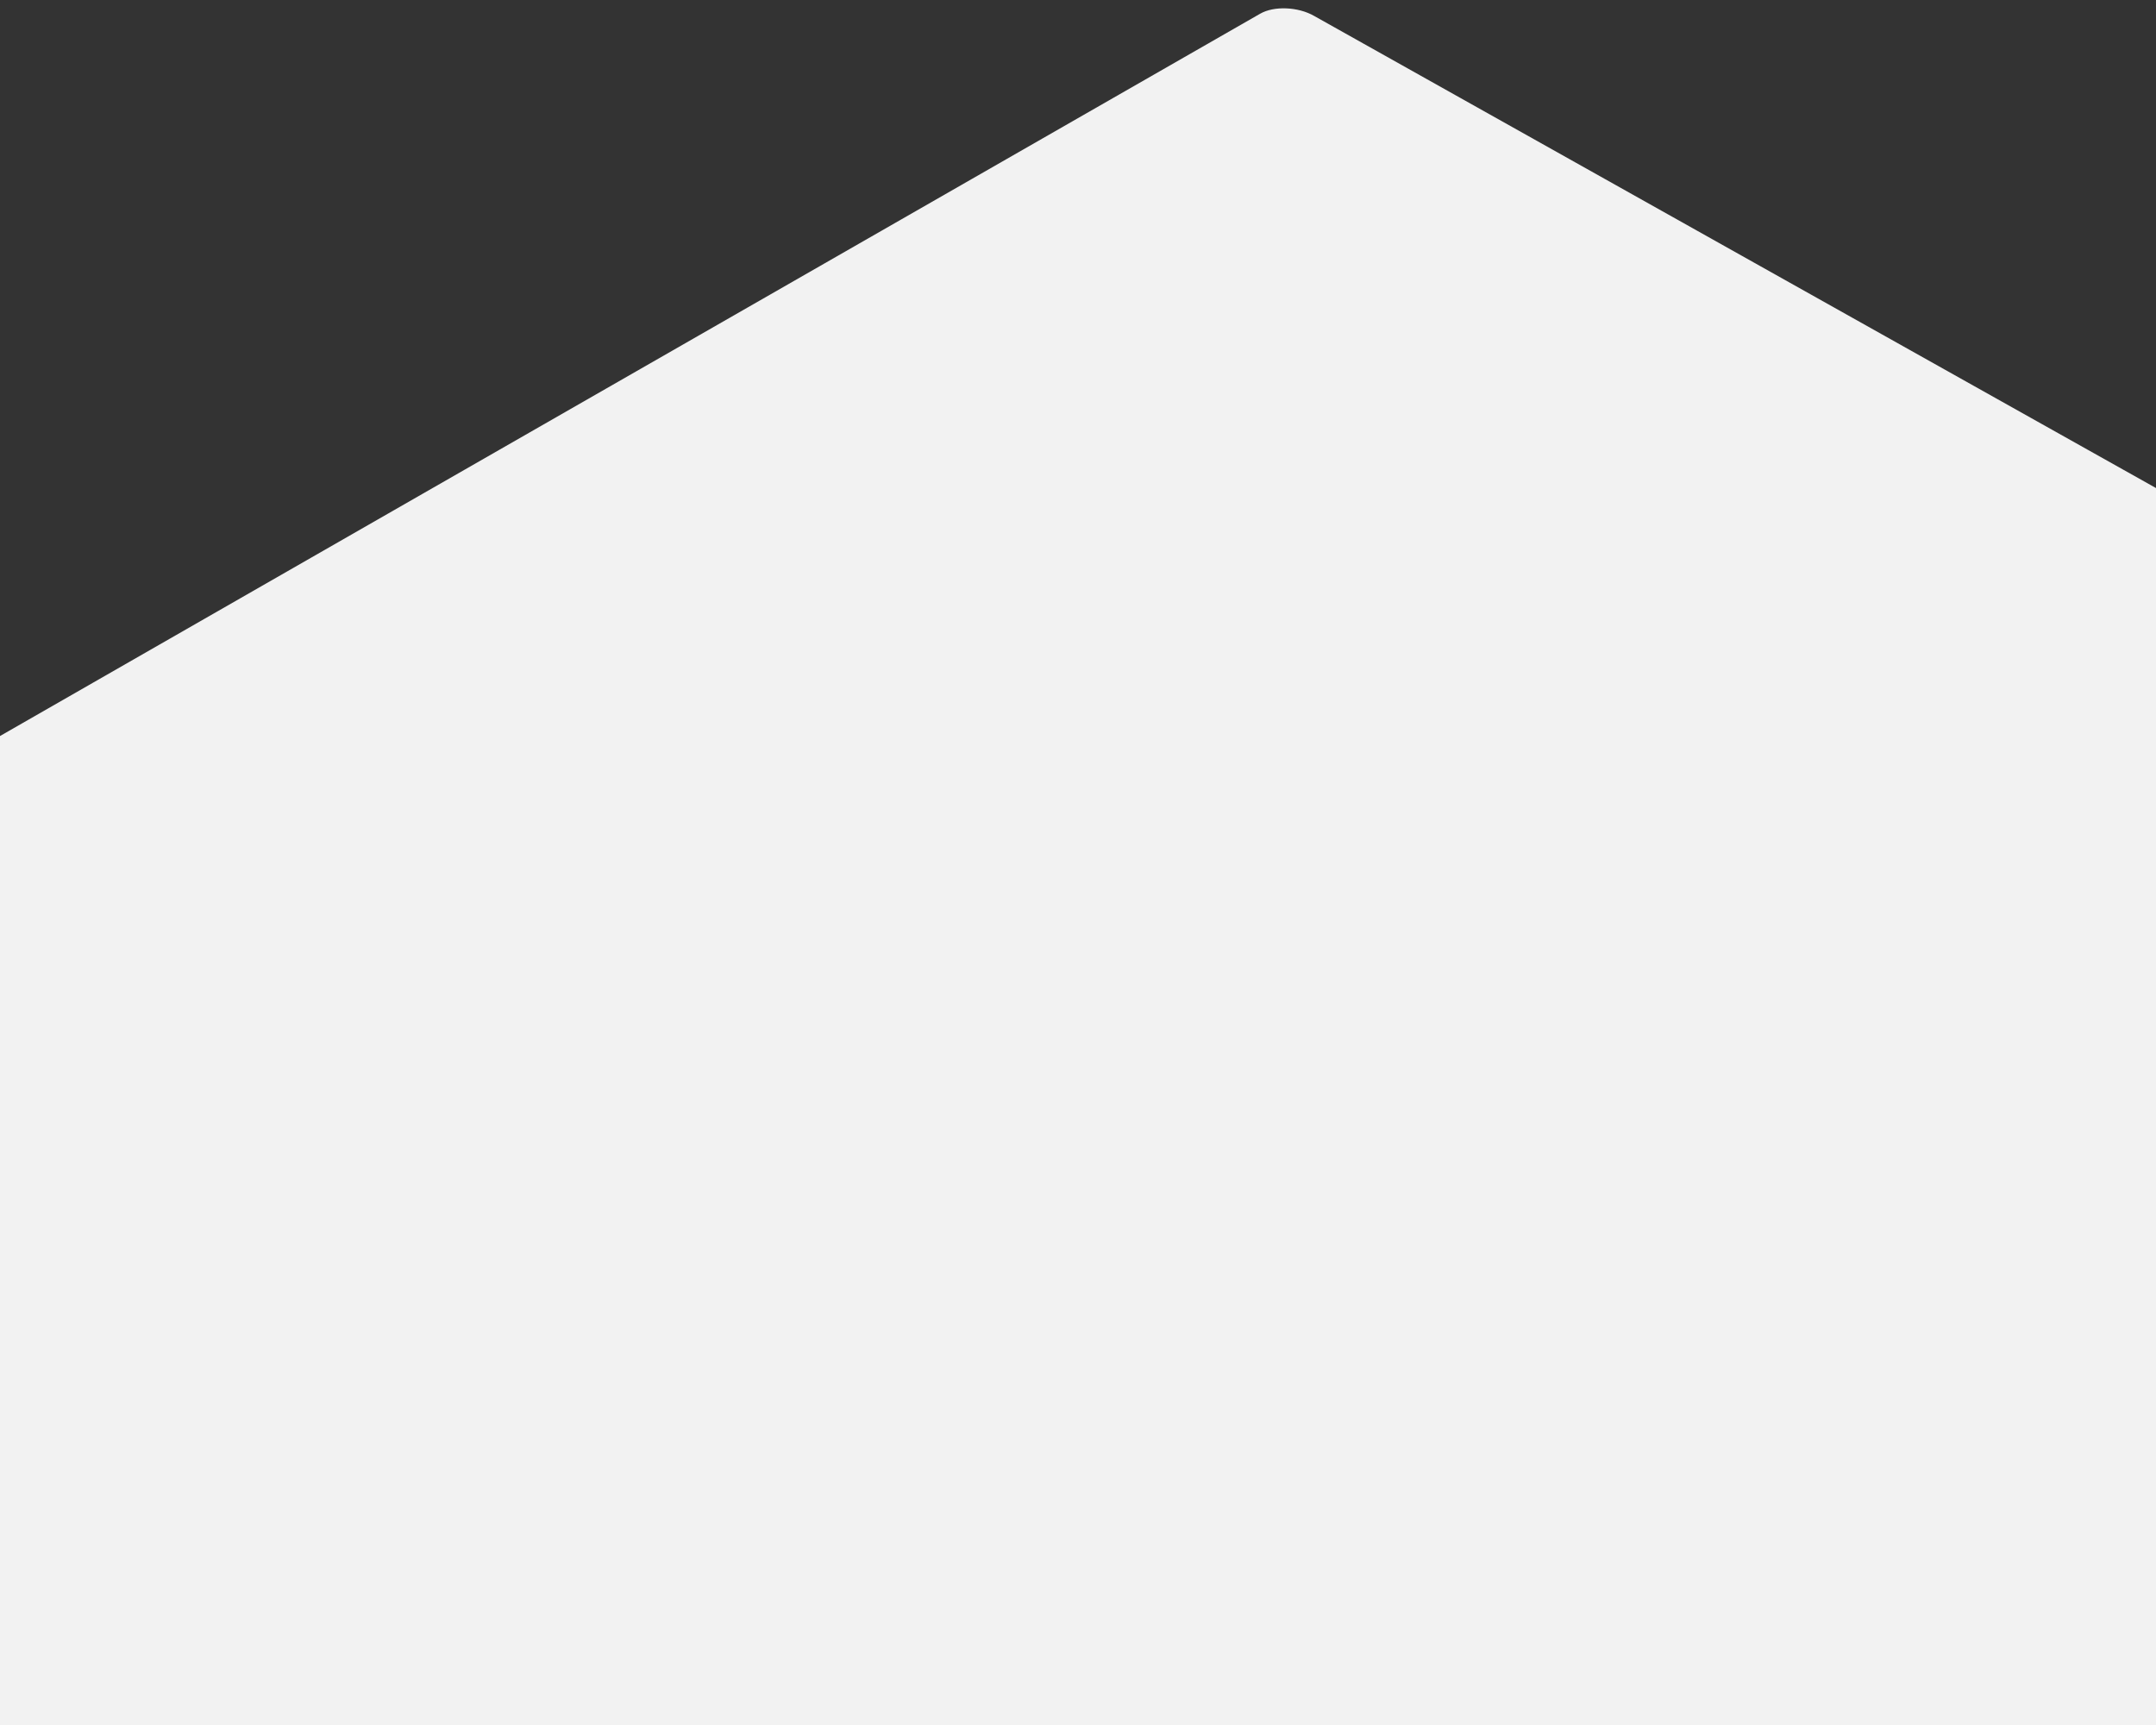
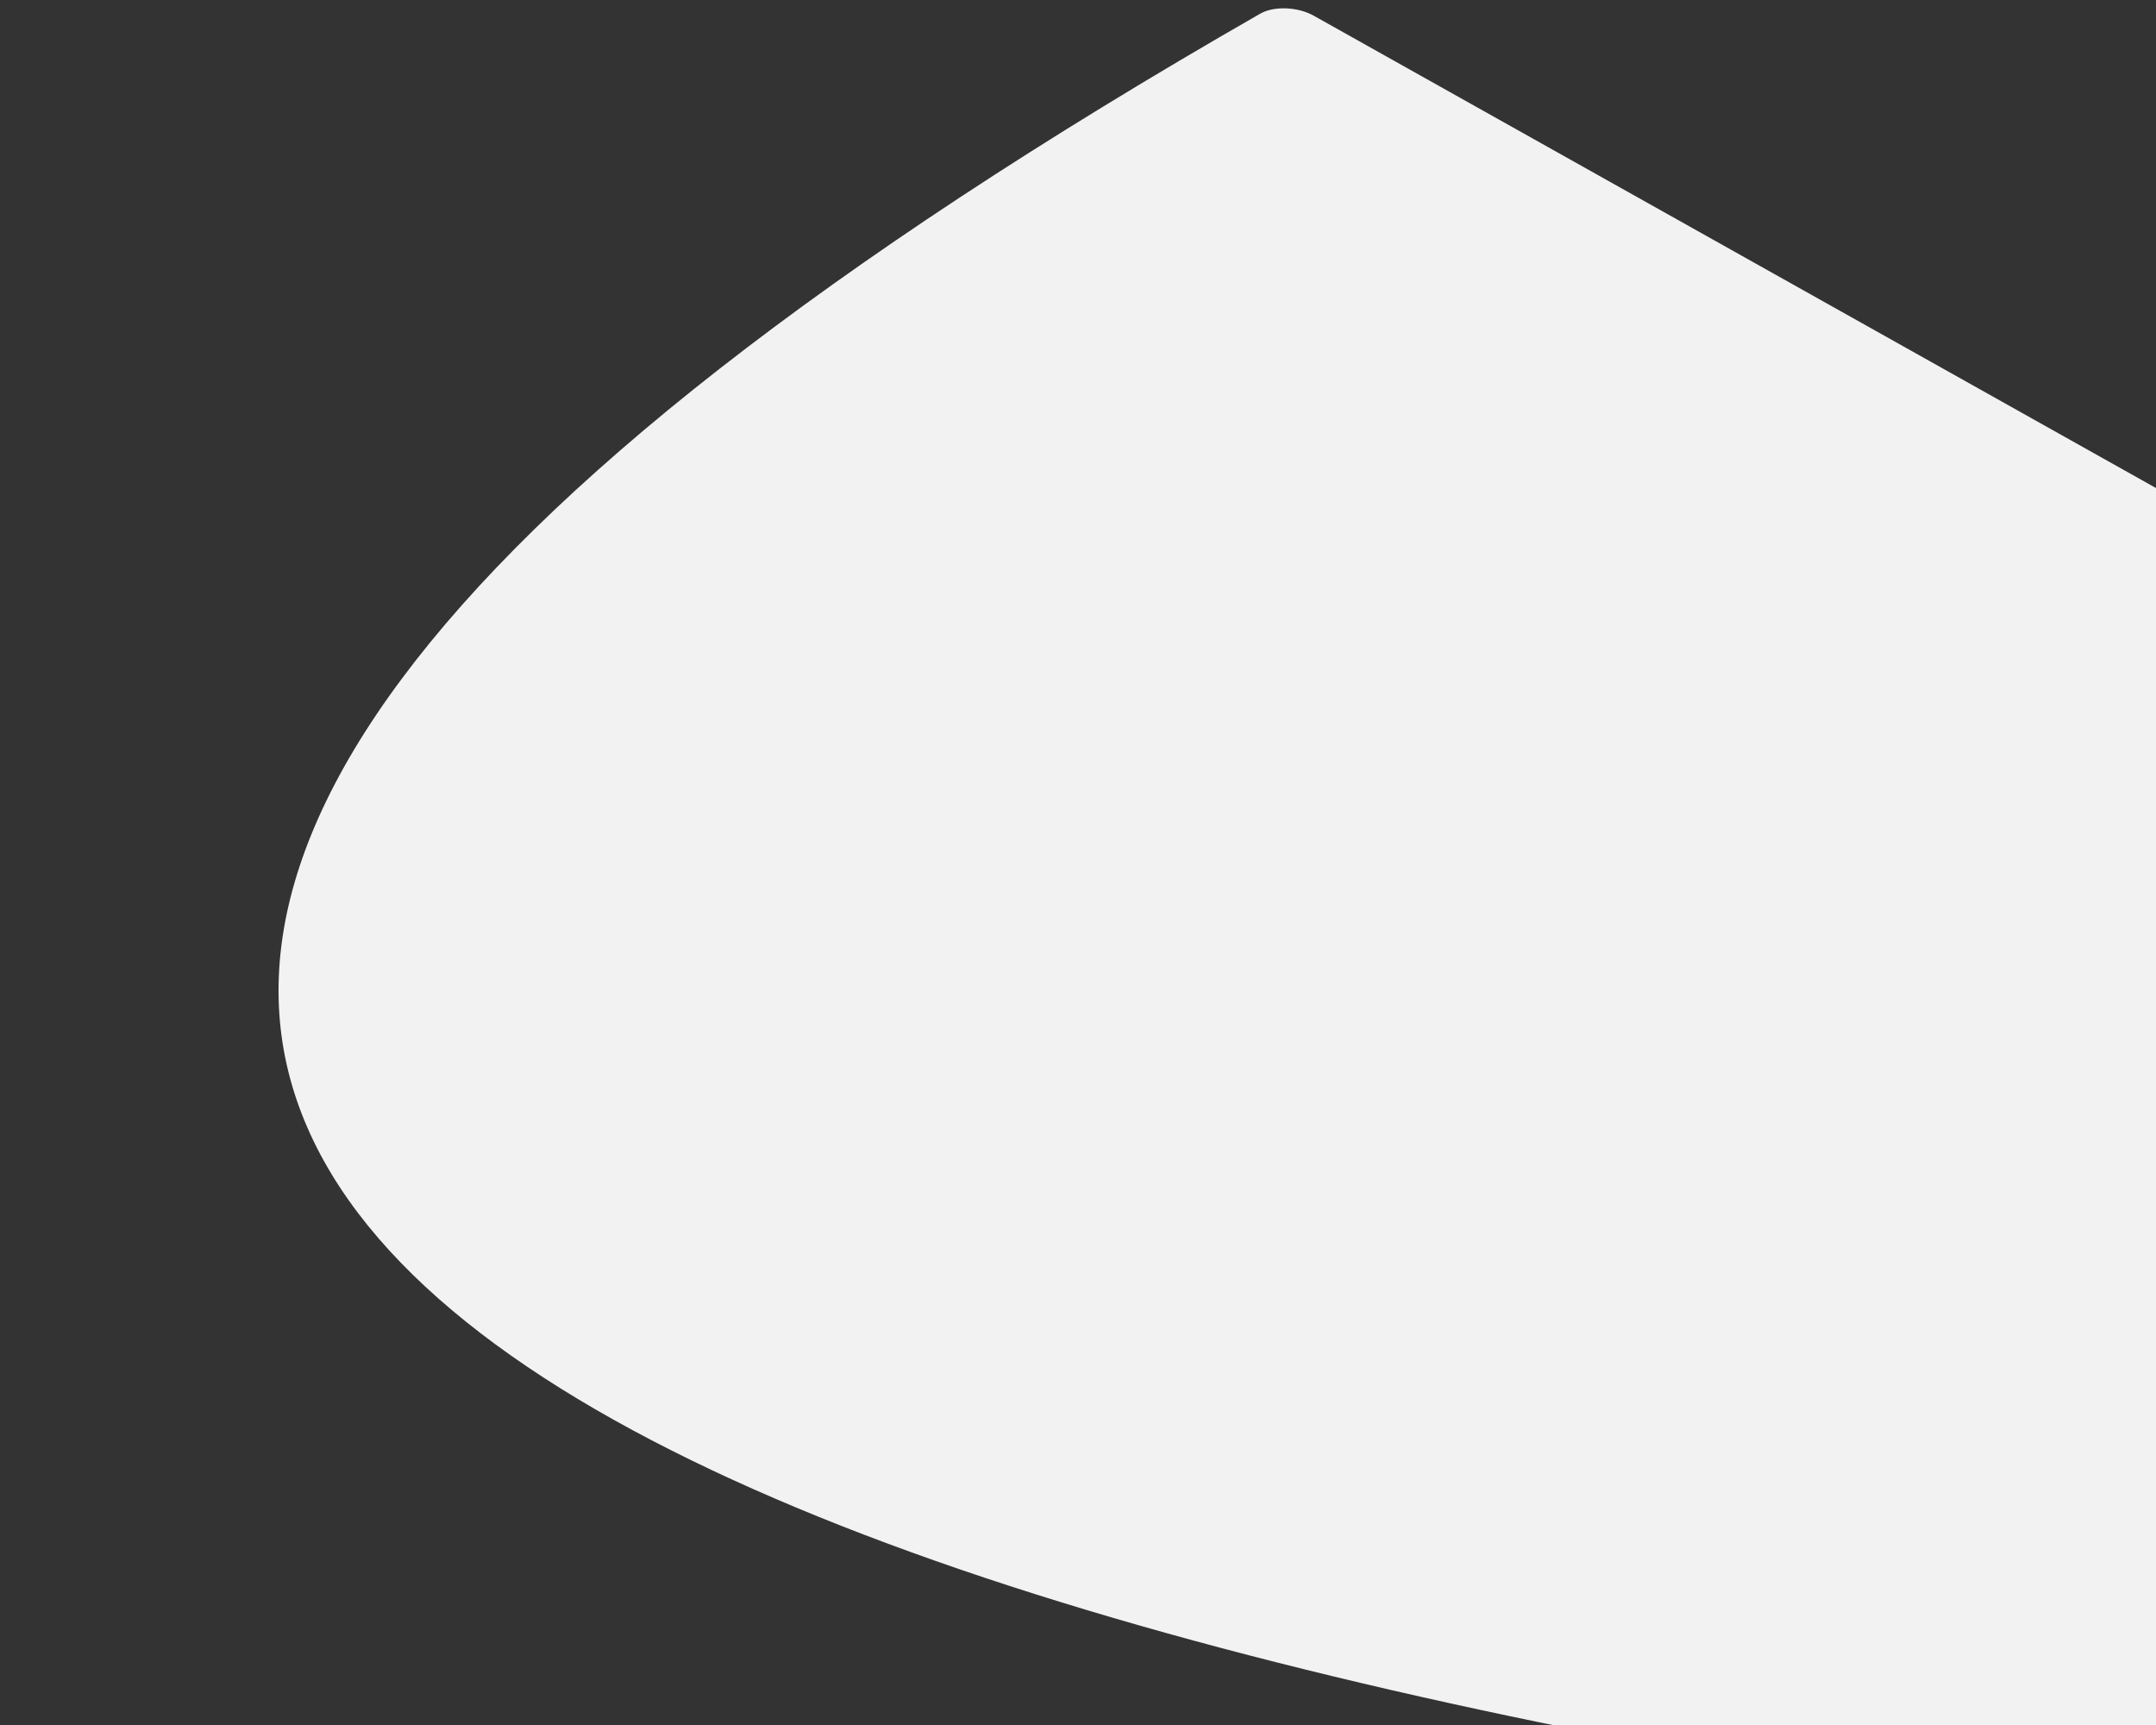
<svg xmlns="http://www.w3.org/2000/svg" version="1.1" id="Layer_1" x="0px" y="0px" width="4000px" height="3200px" viewBox="4332.533 0 4000 3200" enable-background="new 4332.533 0 4000 3200" xml:space="preserve">
  <rect x="4332.533" y="0" width="4000" height="3200" fill="#333333" stroke="none" />
-   <path fill="#F2F2F2" d="M13268.54,3673.121L6770.74,29.612c-29.682-17.13-74.574-18.996-100.283-4.148l-6511.16,3731.69  C133.594,3771.992,13298.218,3690.252,13268.54,3673.121z" />
+   <path fill="#F2F2F2" d="M13268.54,3673.121L6770.74,29.612c-29.682-17.13-74.574-18.996-100.283-4.148C133.594,3771.992,13298.218,3690.252,13268.54,3673.121z" />
</svg>